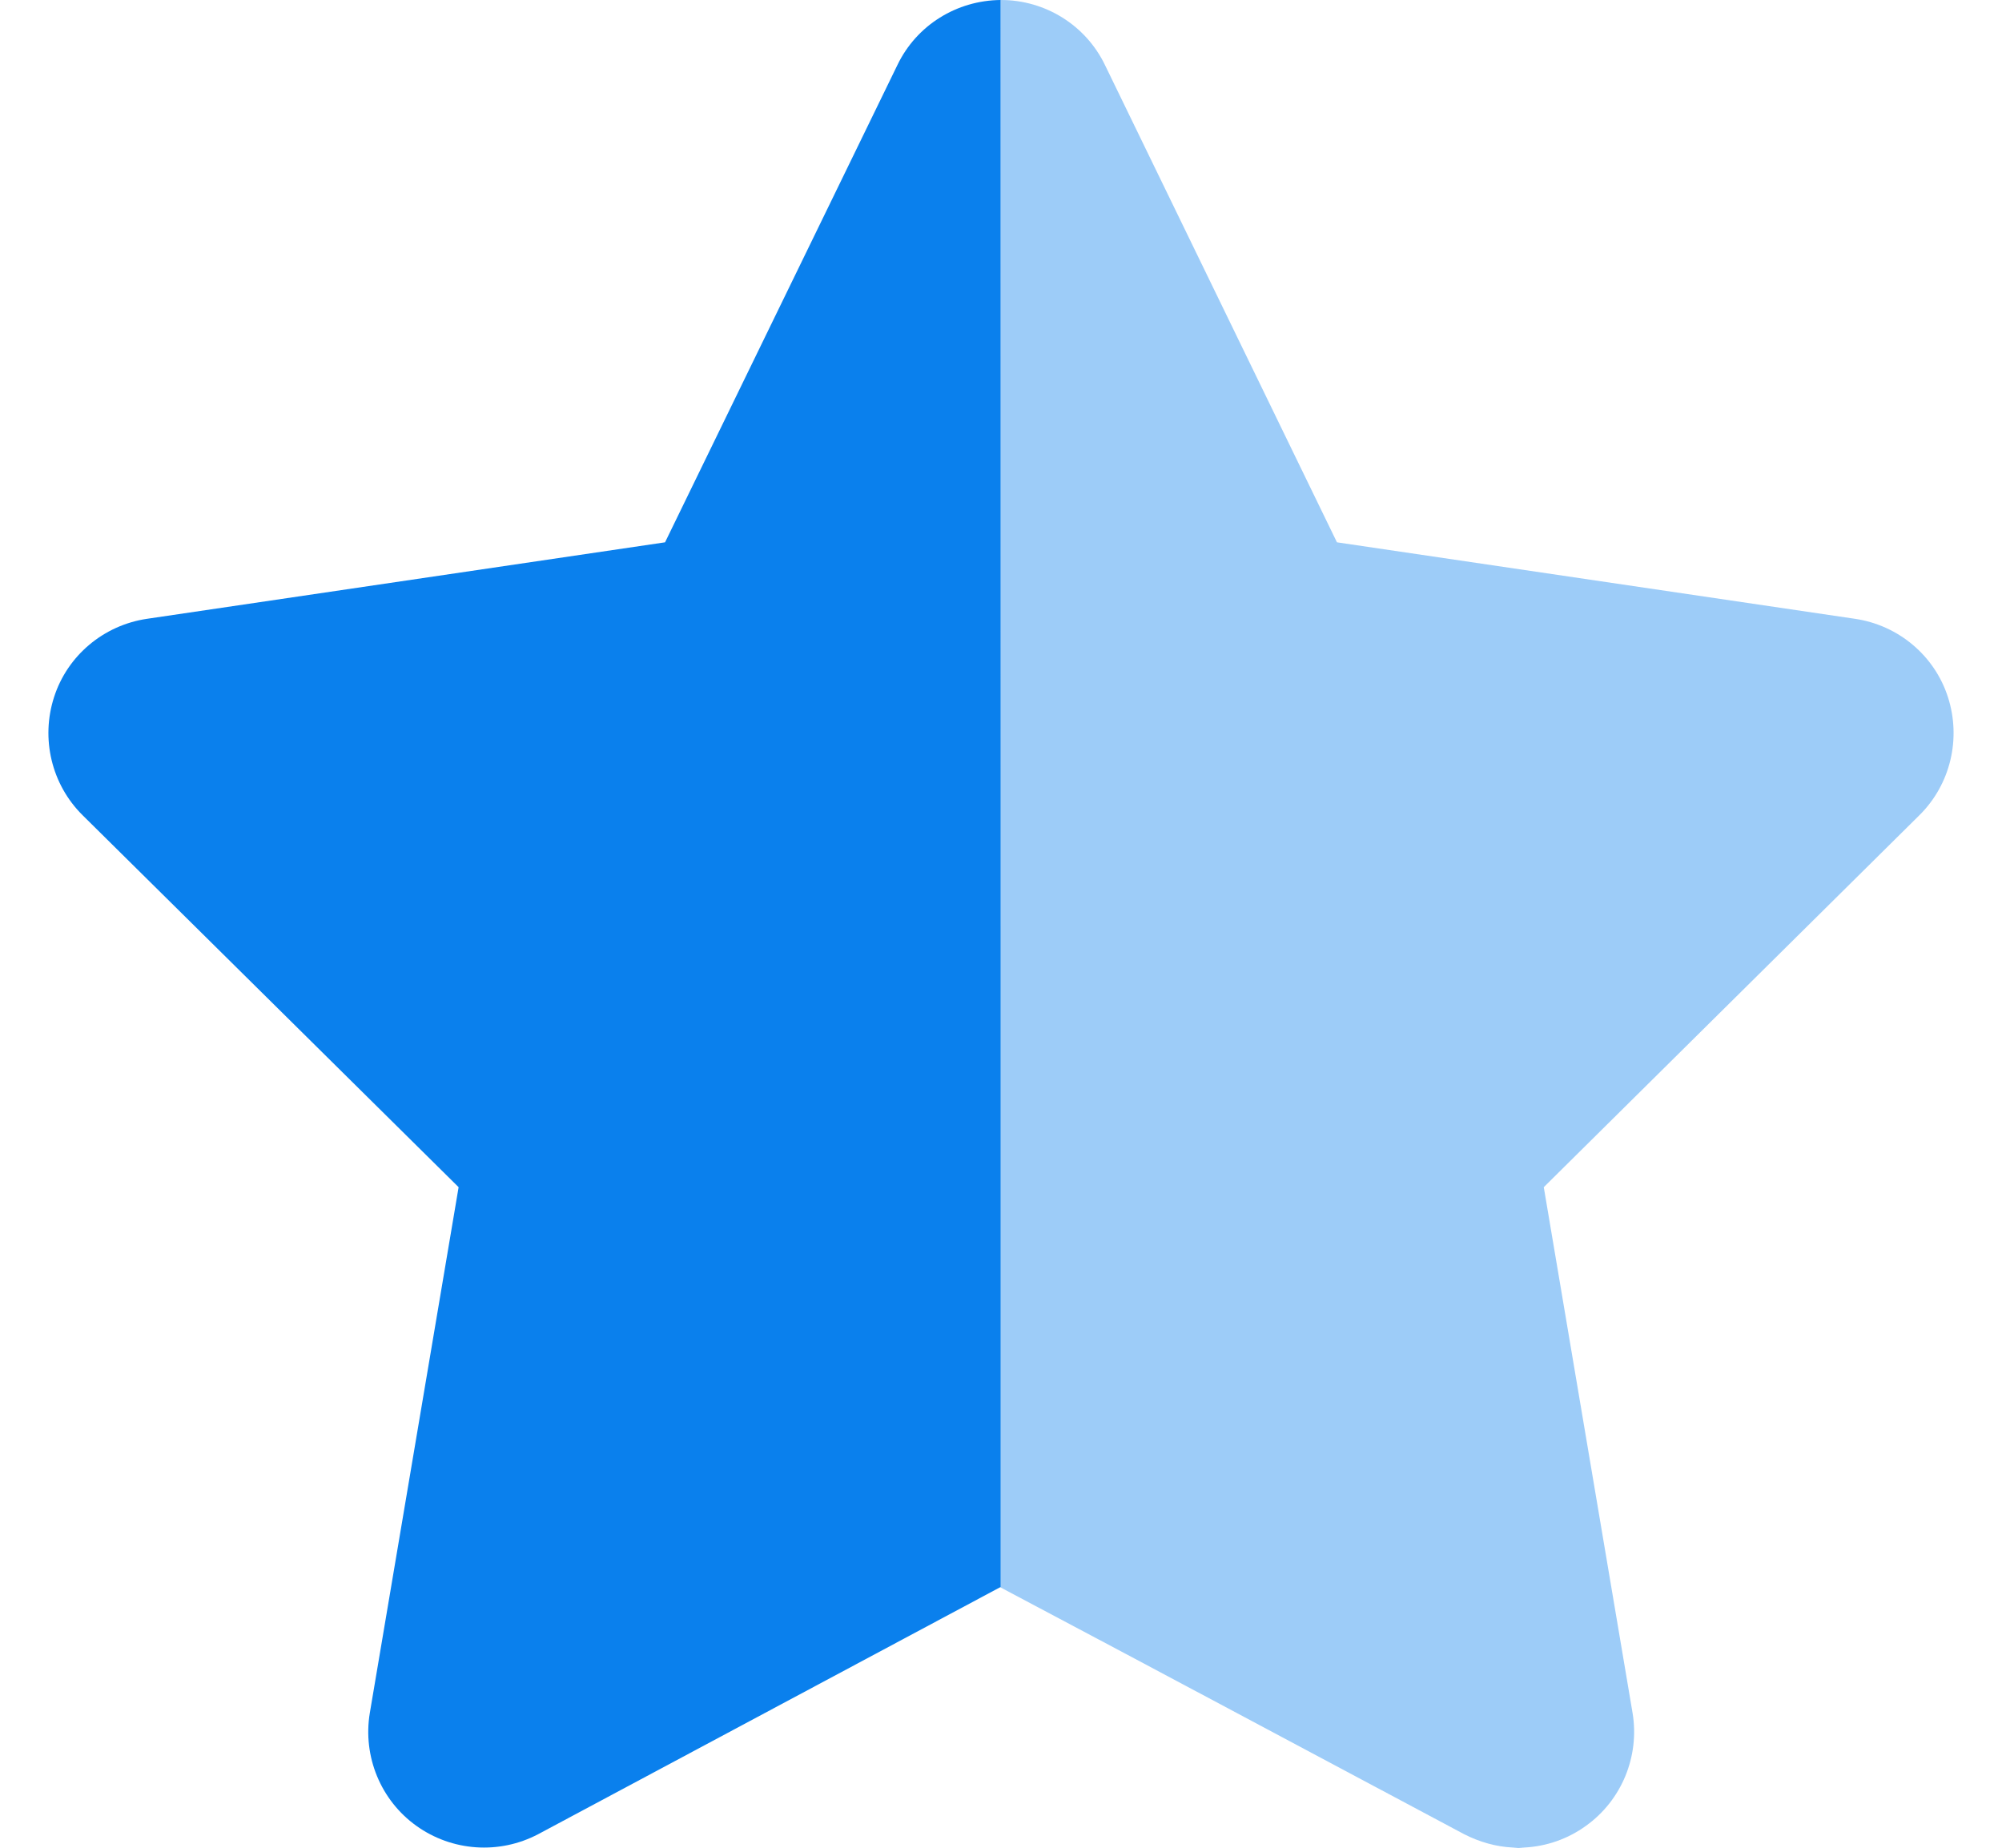
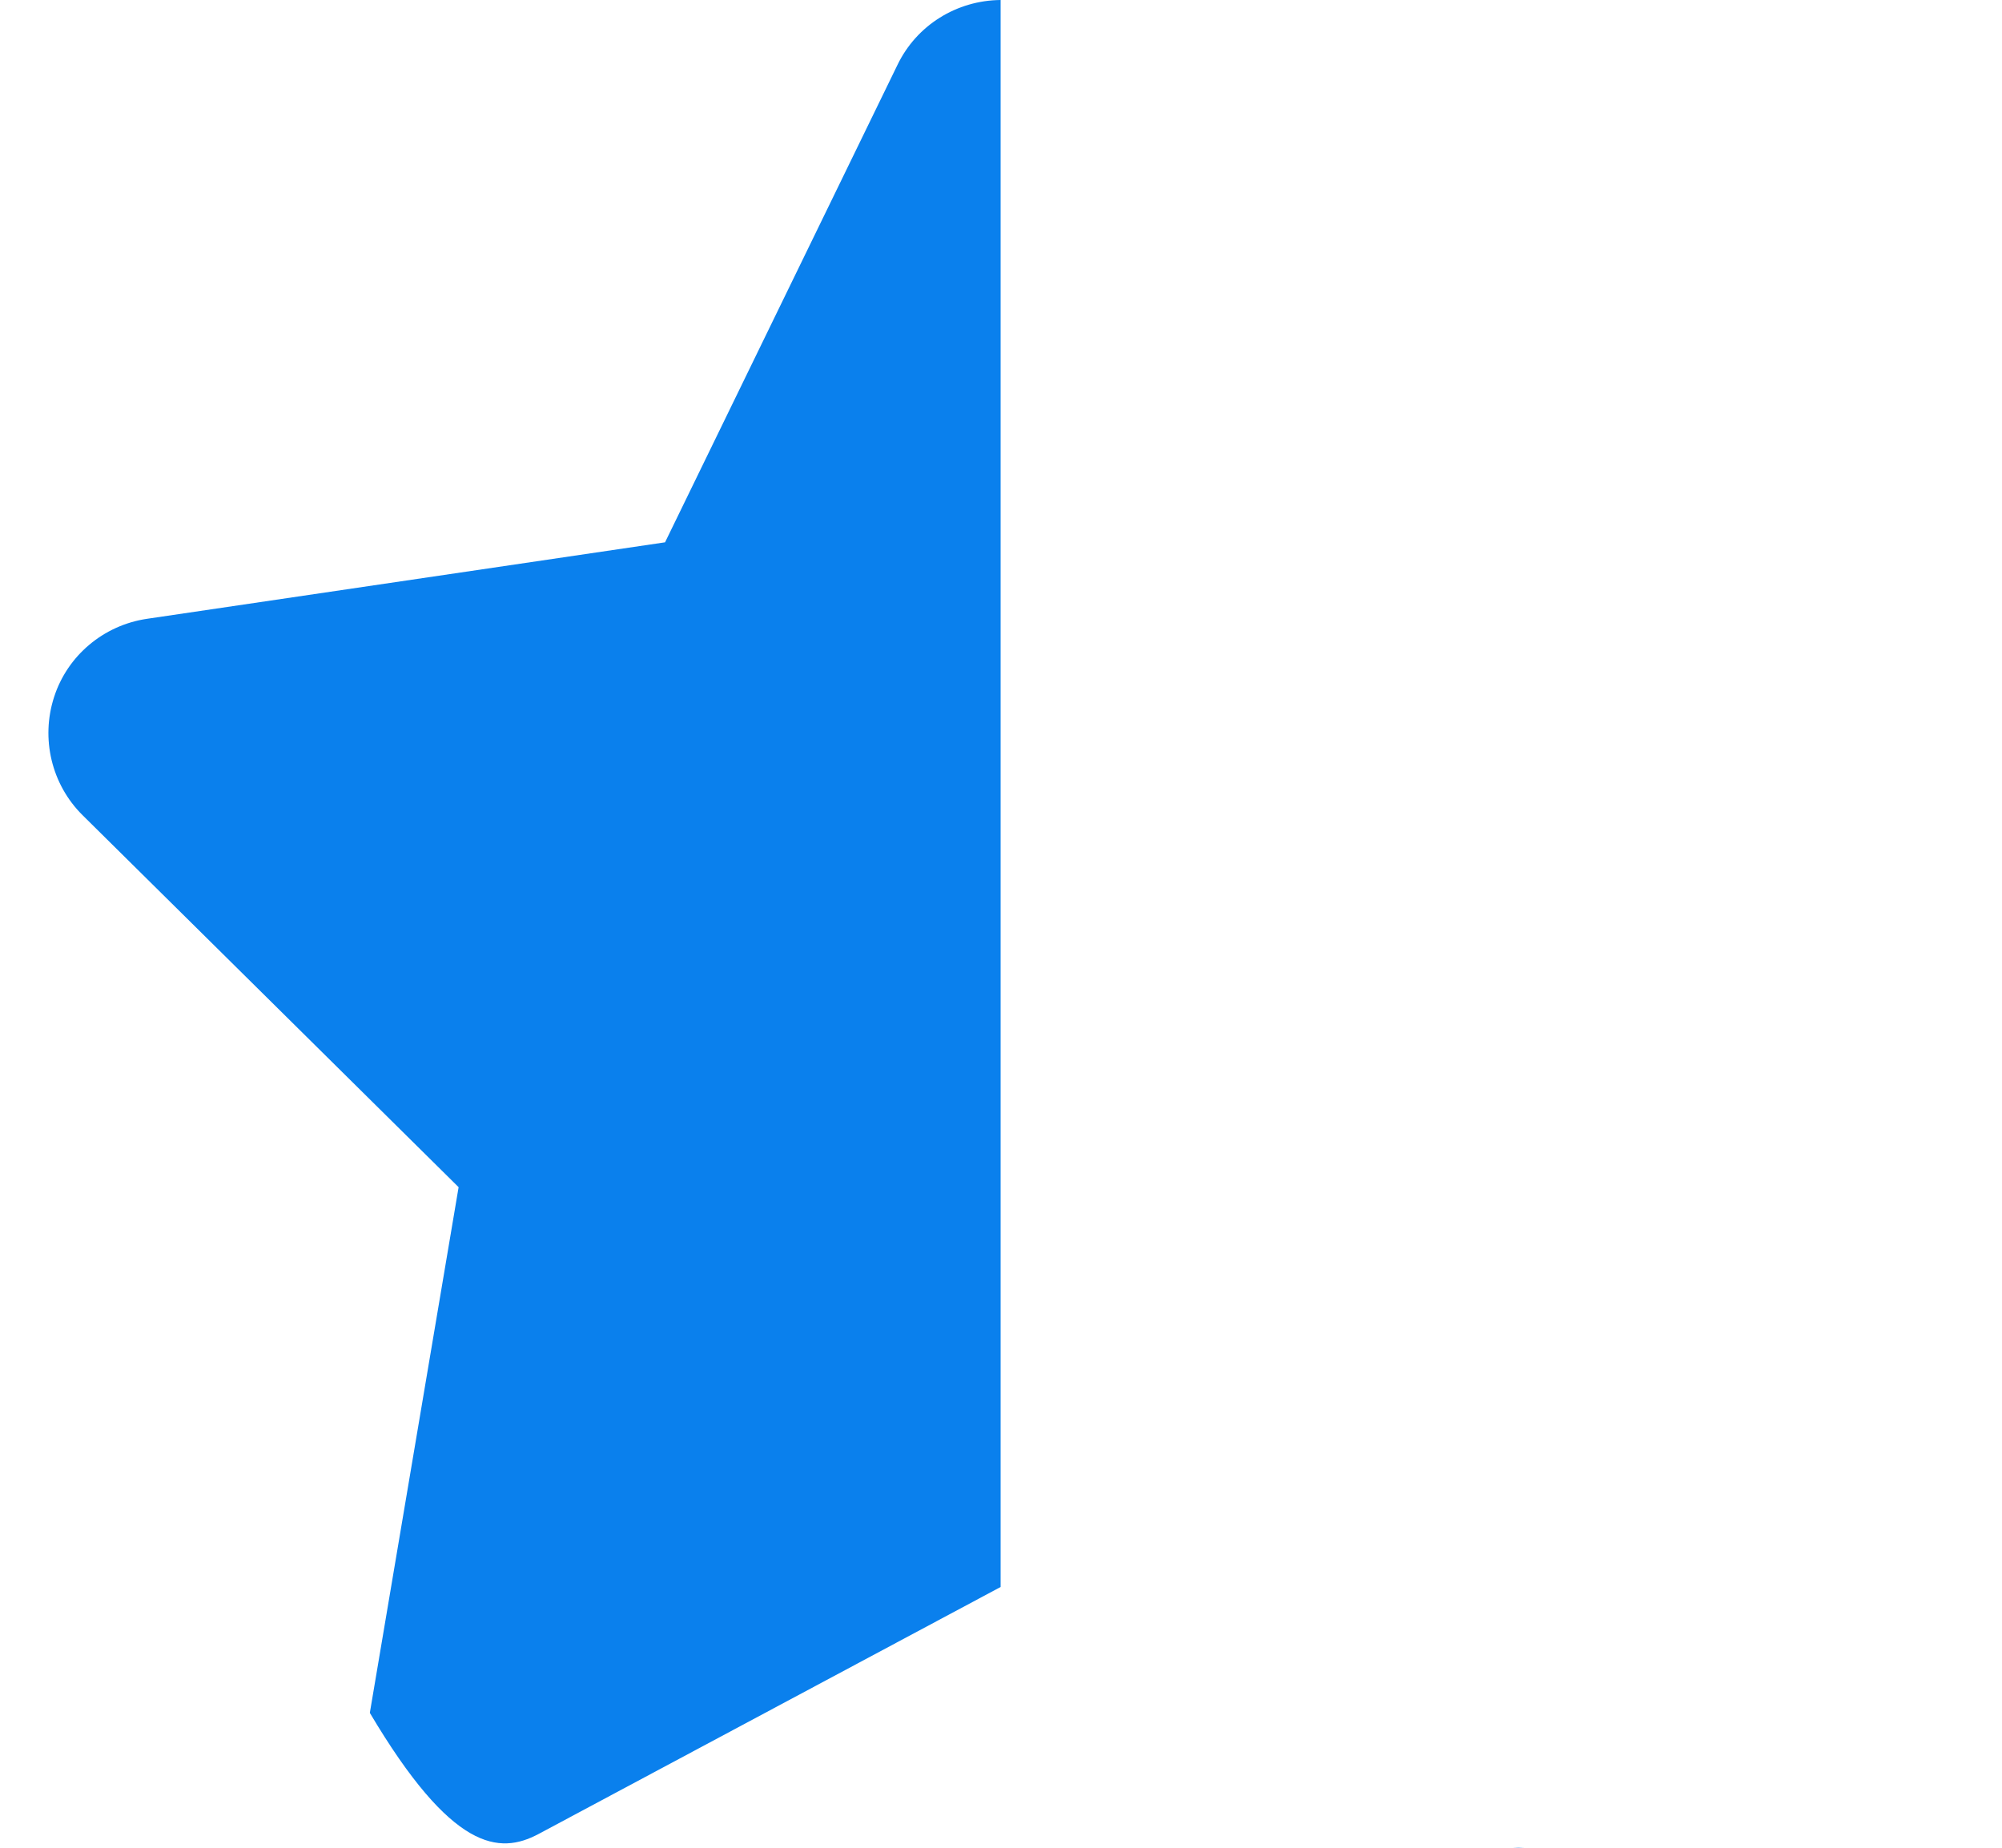
<svg xmlns="http://www.w3.org/2000/svg" width="26" height="24" viewBox="0 0 26 24" fill="none">
-   <path opacity="0.4" d="M13 0C13.576 0 14.101 0.328 14.35 0.844L17.363 7.044L24.094 8.038C24.656 8.122 25.125 8.516 25.298 9.055C25.472 9.594 25.331 10.189 24.928 10.588L20.049 15.42L21.202 22.248C21.296 22.811 21.061 23.383 20.597 23.715C20.358 23.889 20.077 23.983 19.796 23.997H19.646C19.43 23.987 19.215 23.926 19.013 23.823C17.007 22.755 15.001 21.681 12.991 20.617C12.991 13.742 12.991 6.871 12.995 0H13Z" fill="#0A80ED" />
-   <path d="M12.995 0C12.424 0.005 11.903 0.328 11.655 0.844L8.637 7.044L1.906 8.038C1.344 8.122 0.875 8.516 0.702 9.055C0.528 9.594 0.669 10.189 1.072 10.588L5.956 15.42L4.803 22.248C4.709 22.811 4.943 23.383 5.407 23.715C5.871 24.048 6.485 24.09 6.991 23.823L12.995 20.613V0ZM19.646 23.997C19.697 24.001 19.744 24.001 19.796 23.997H19.646Z" fill="#0A80ED" />
+   <path d="M12.995 0C12.424 0.005 11.903 0.328 11.655 0.844L8.637 7.044L1.906 8.038C1.344 8.122 0.875 8.516 0.702 9.055C0.528 9.594 0.669 10.189 1.072 10.588L5.956 15.42L4.803 22.248C5.871 24.048 6.485 24.09 6.991 23.823L12.995 20.613V0ZM19.646 23.997C19.697 24.001 19.744 24.001 19.796 23.997H19.646Z" fill="#0A80ED" />
</svg>